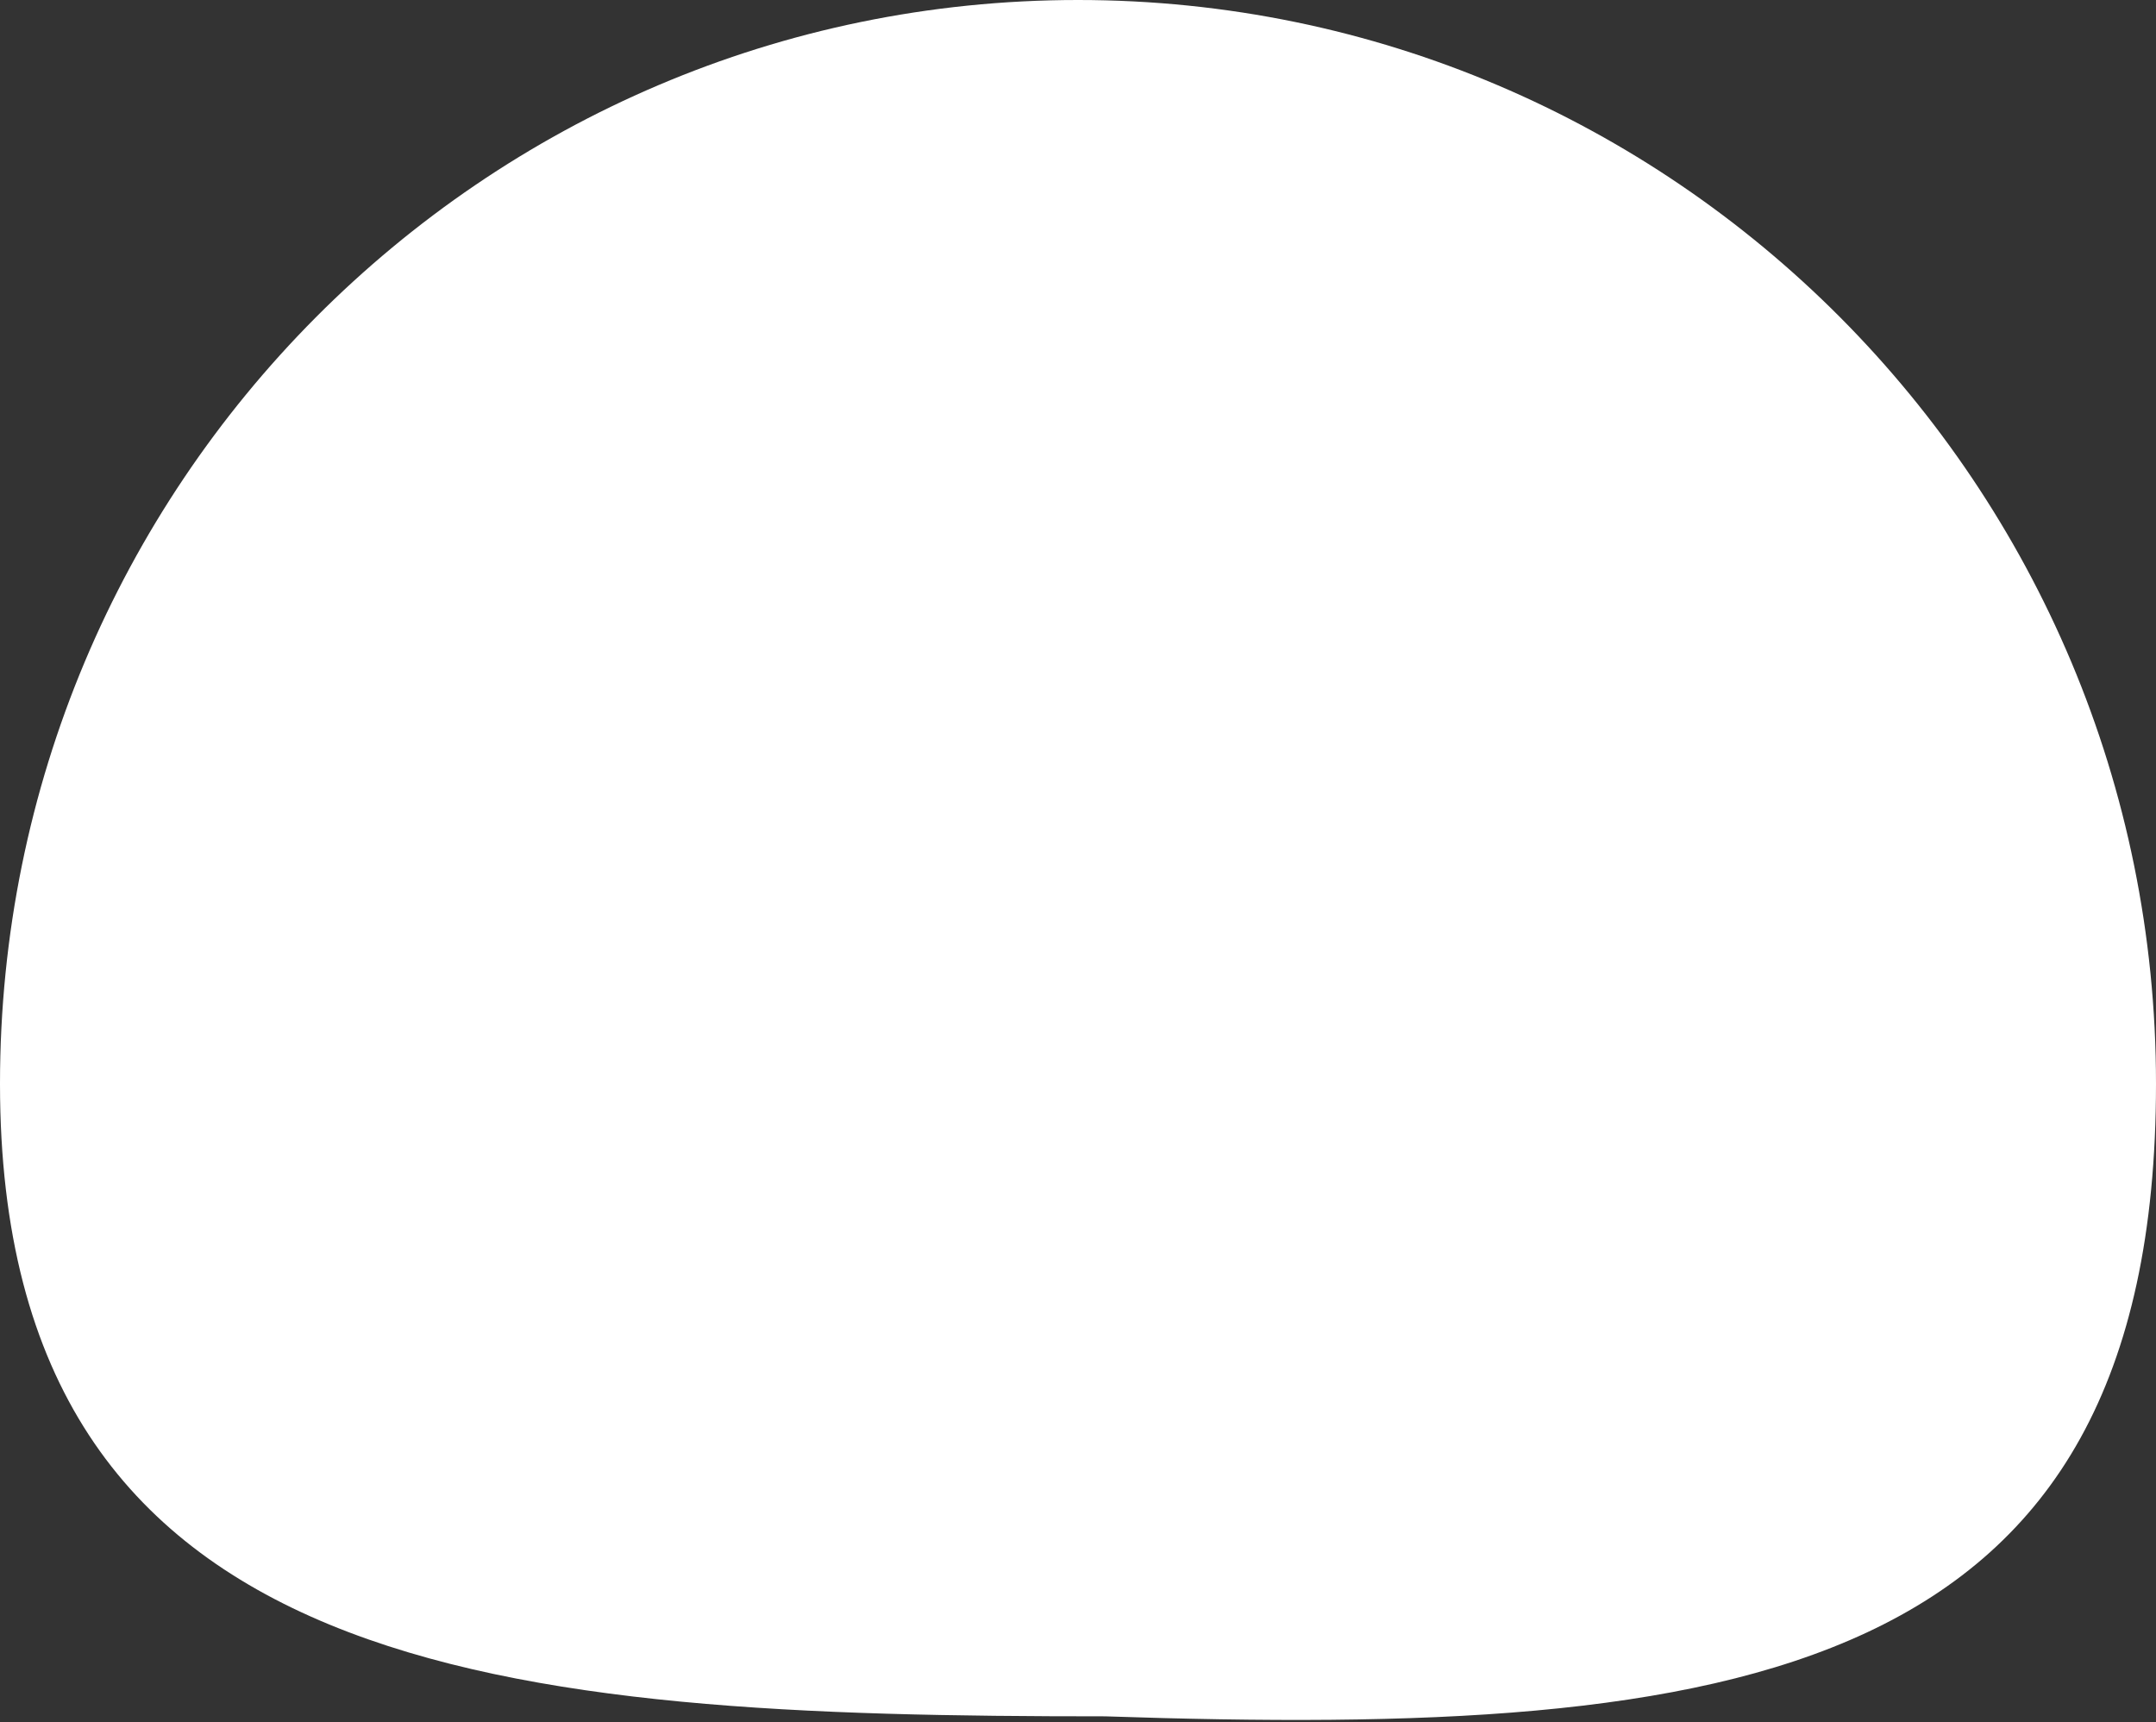
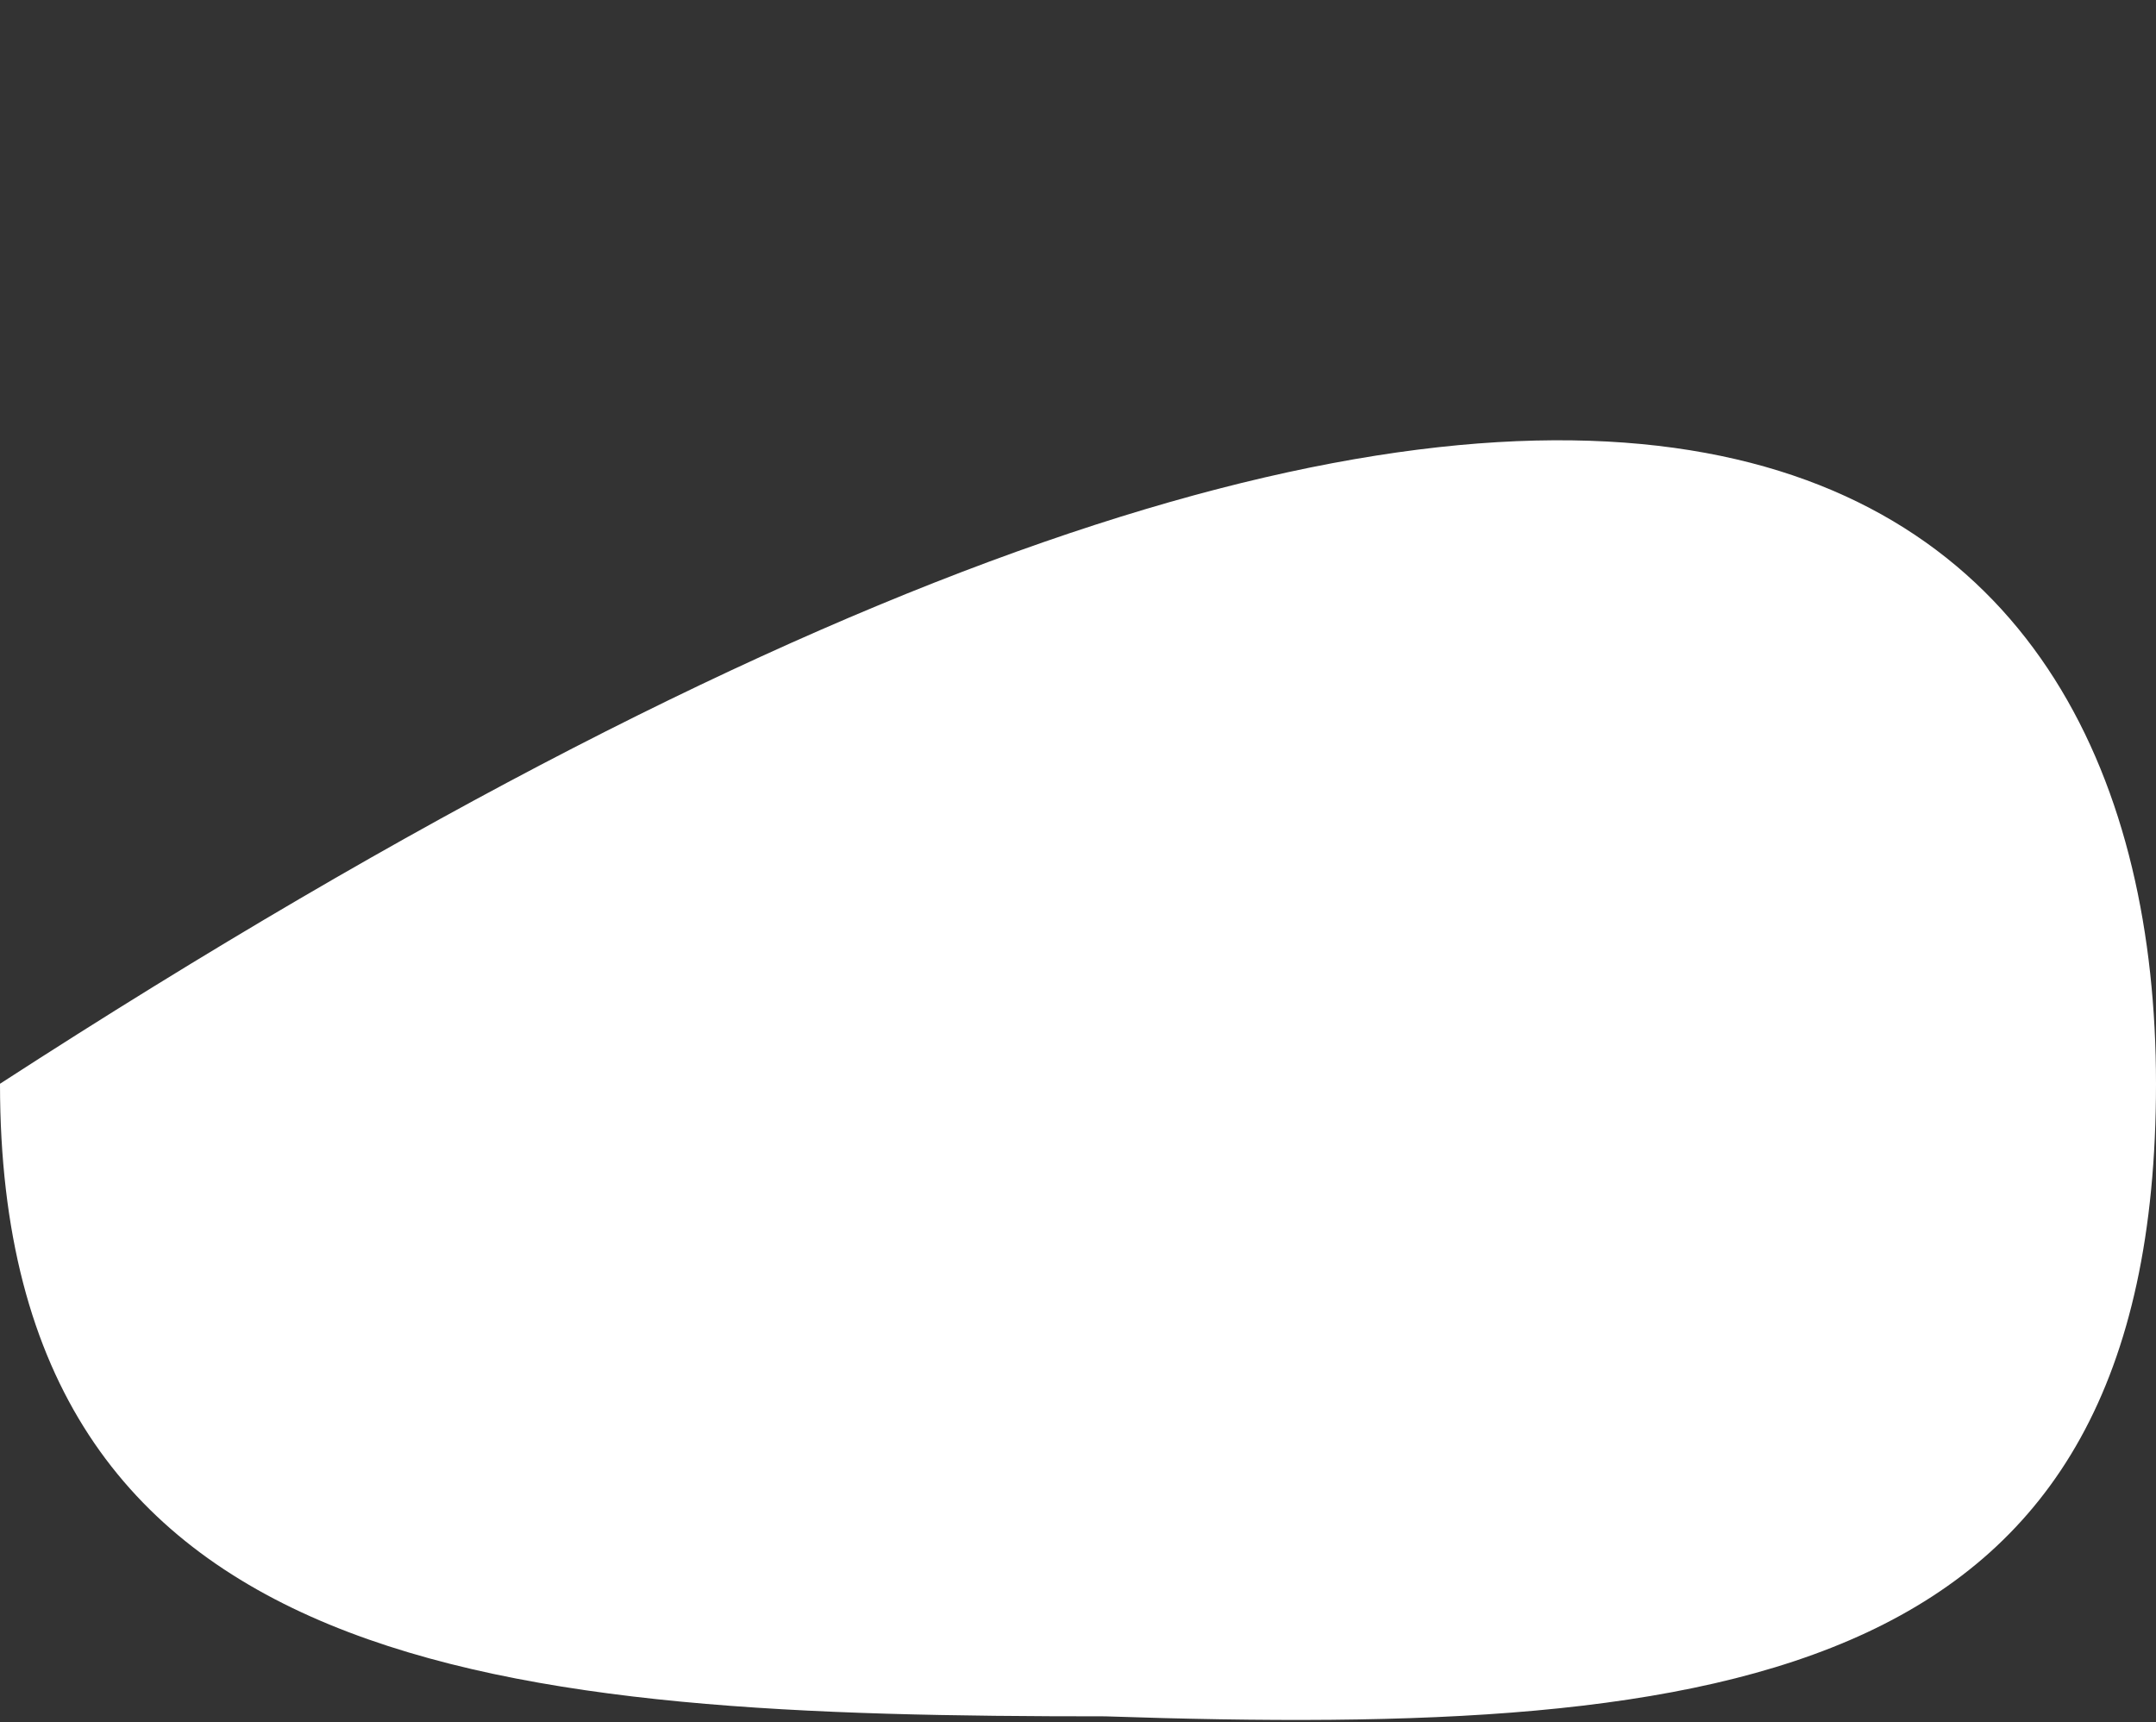
<svg xmlns="http://www.w3.org/2000/svg" width="915" height="731" viewBox="0 0 915 731" fill="none">
  <rect x="0" y="0" width="915" height="731" fill="#333333" stroke="none" />
-   <path d="M915 460C915 714.051 736.5 737.5 469 728.5C216.33 728.5 0 714.051 0 460C0 205.949 204.83 0 457.5 0C710.17 0 915 205.949 915 460Z" fill="white" />
+   <path d="M915 460C915 714.051 736.5 737.5 469 728.5C216.33 728.5 0 714.051 0 460C710.17 0 915 205.949 915 460Z" fill="white" />
</svg>